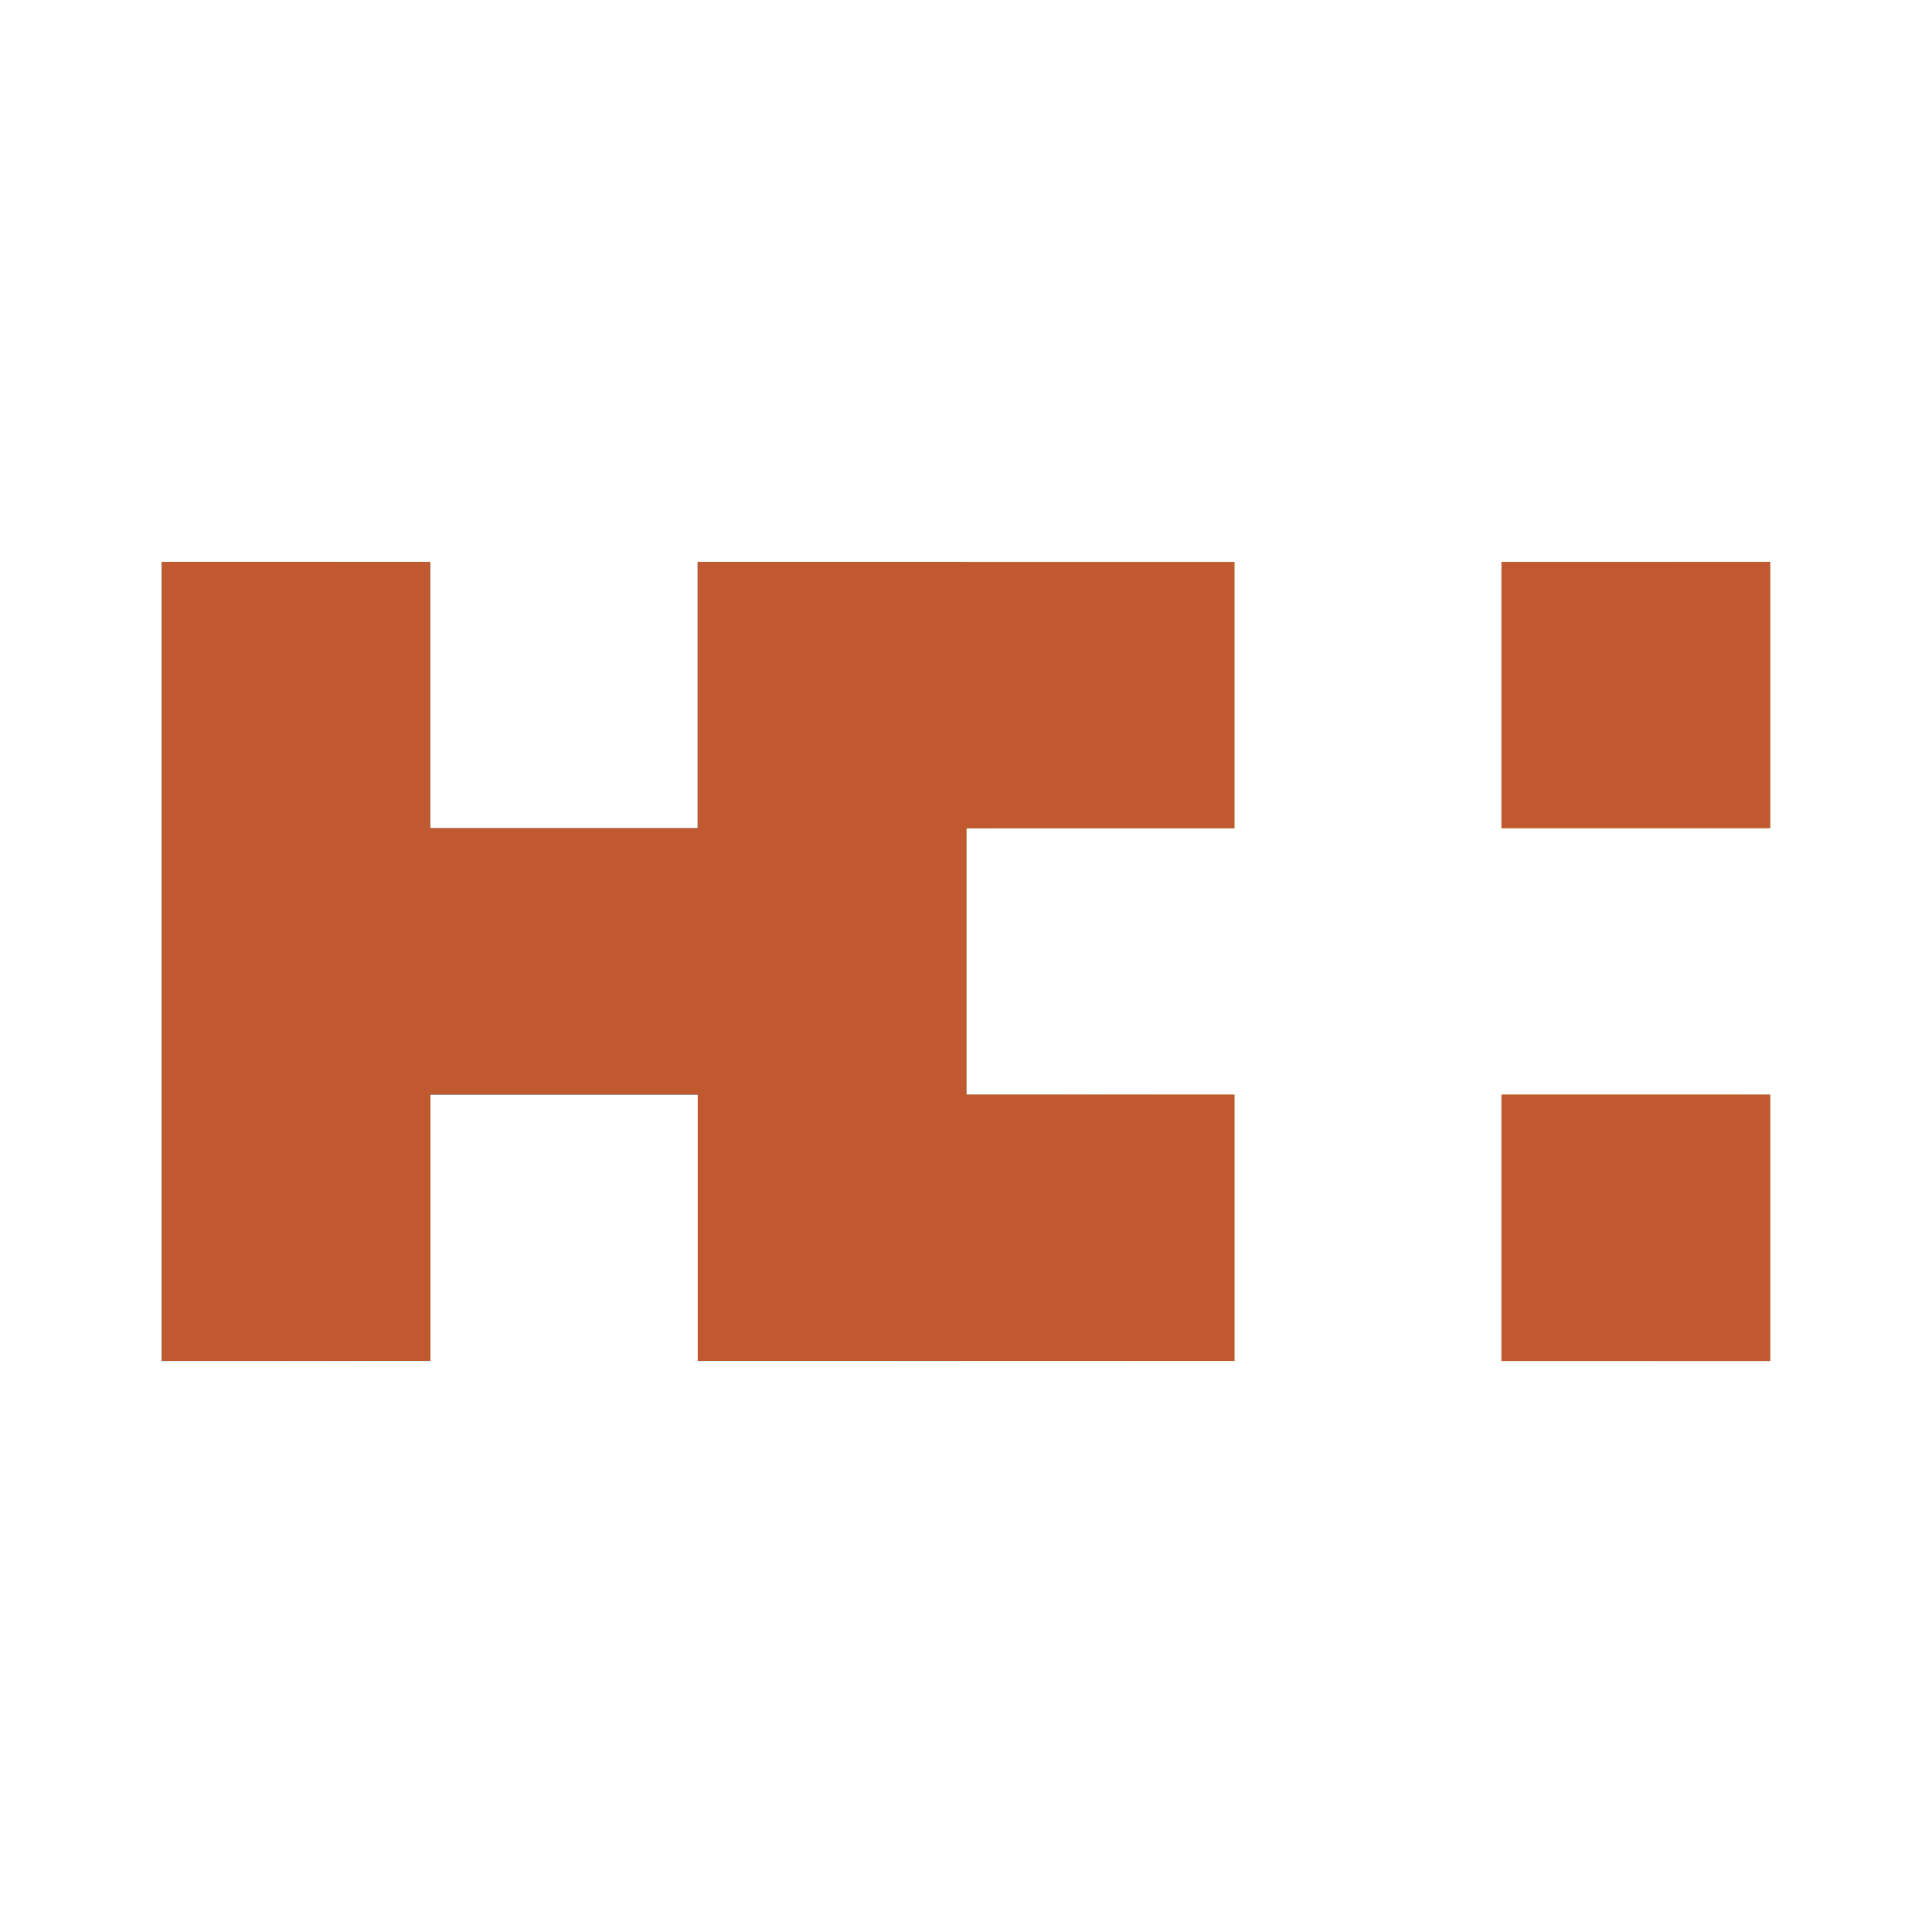
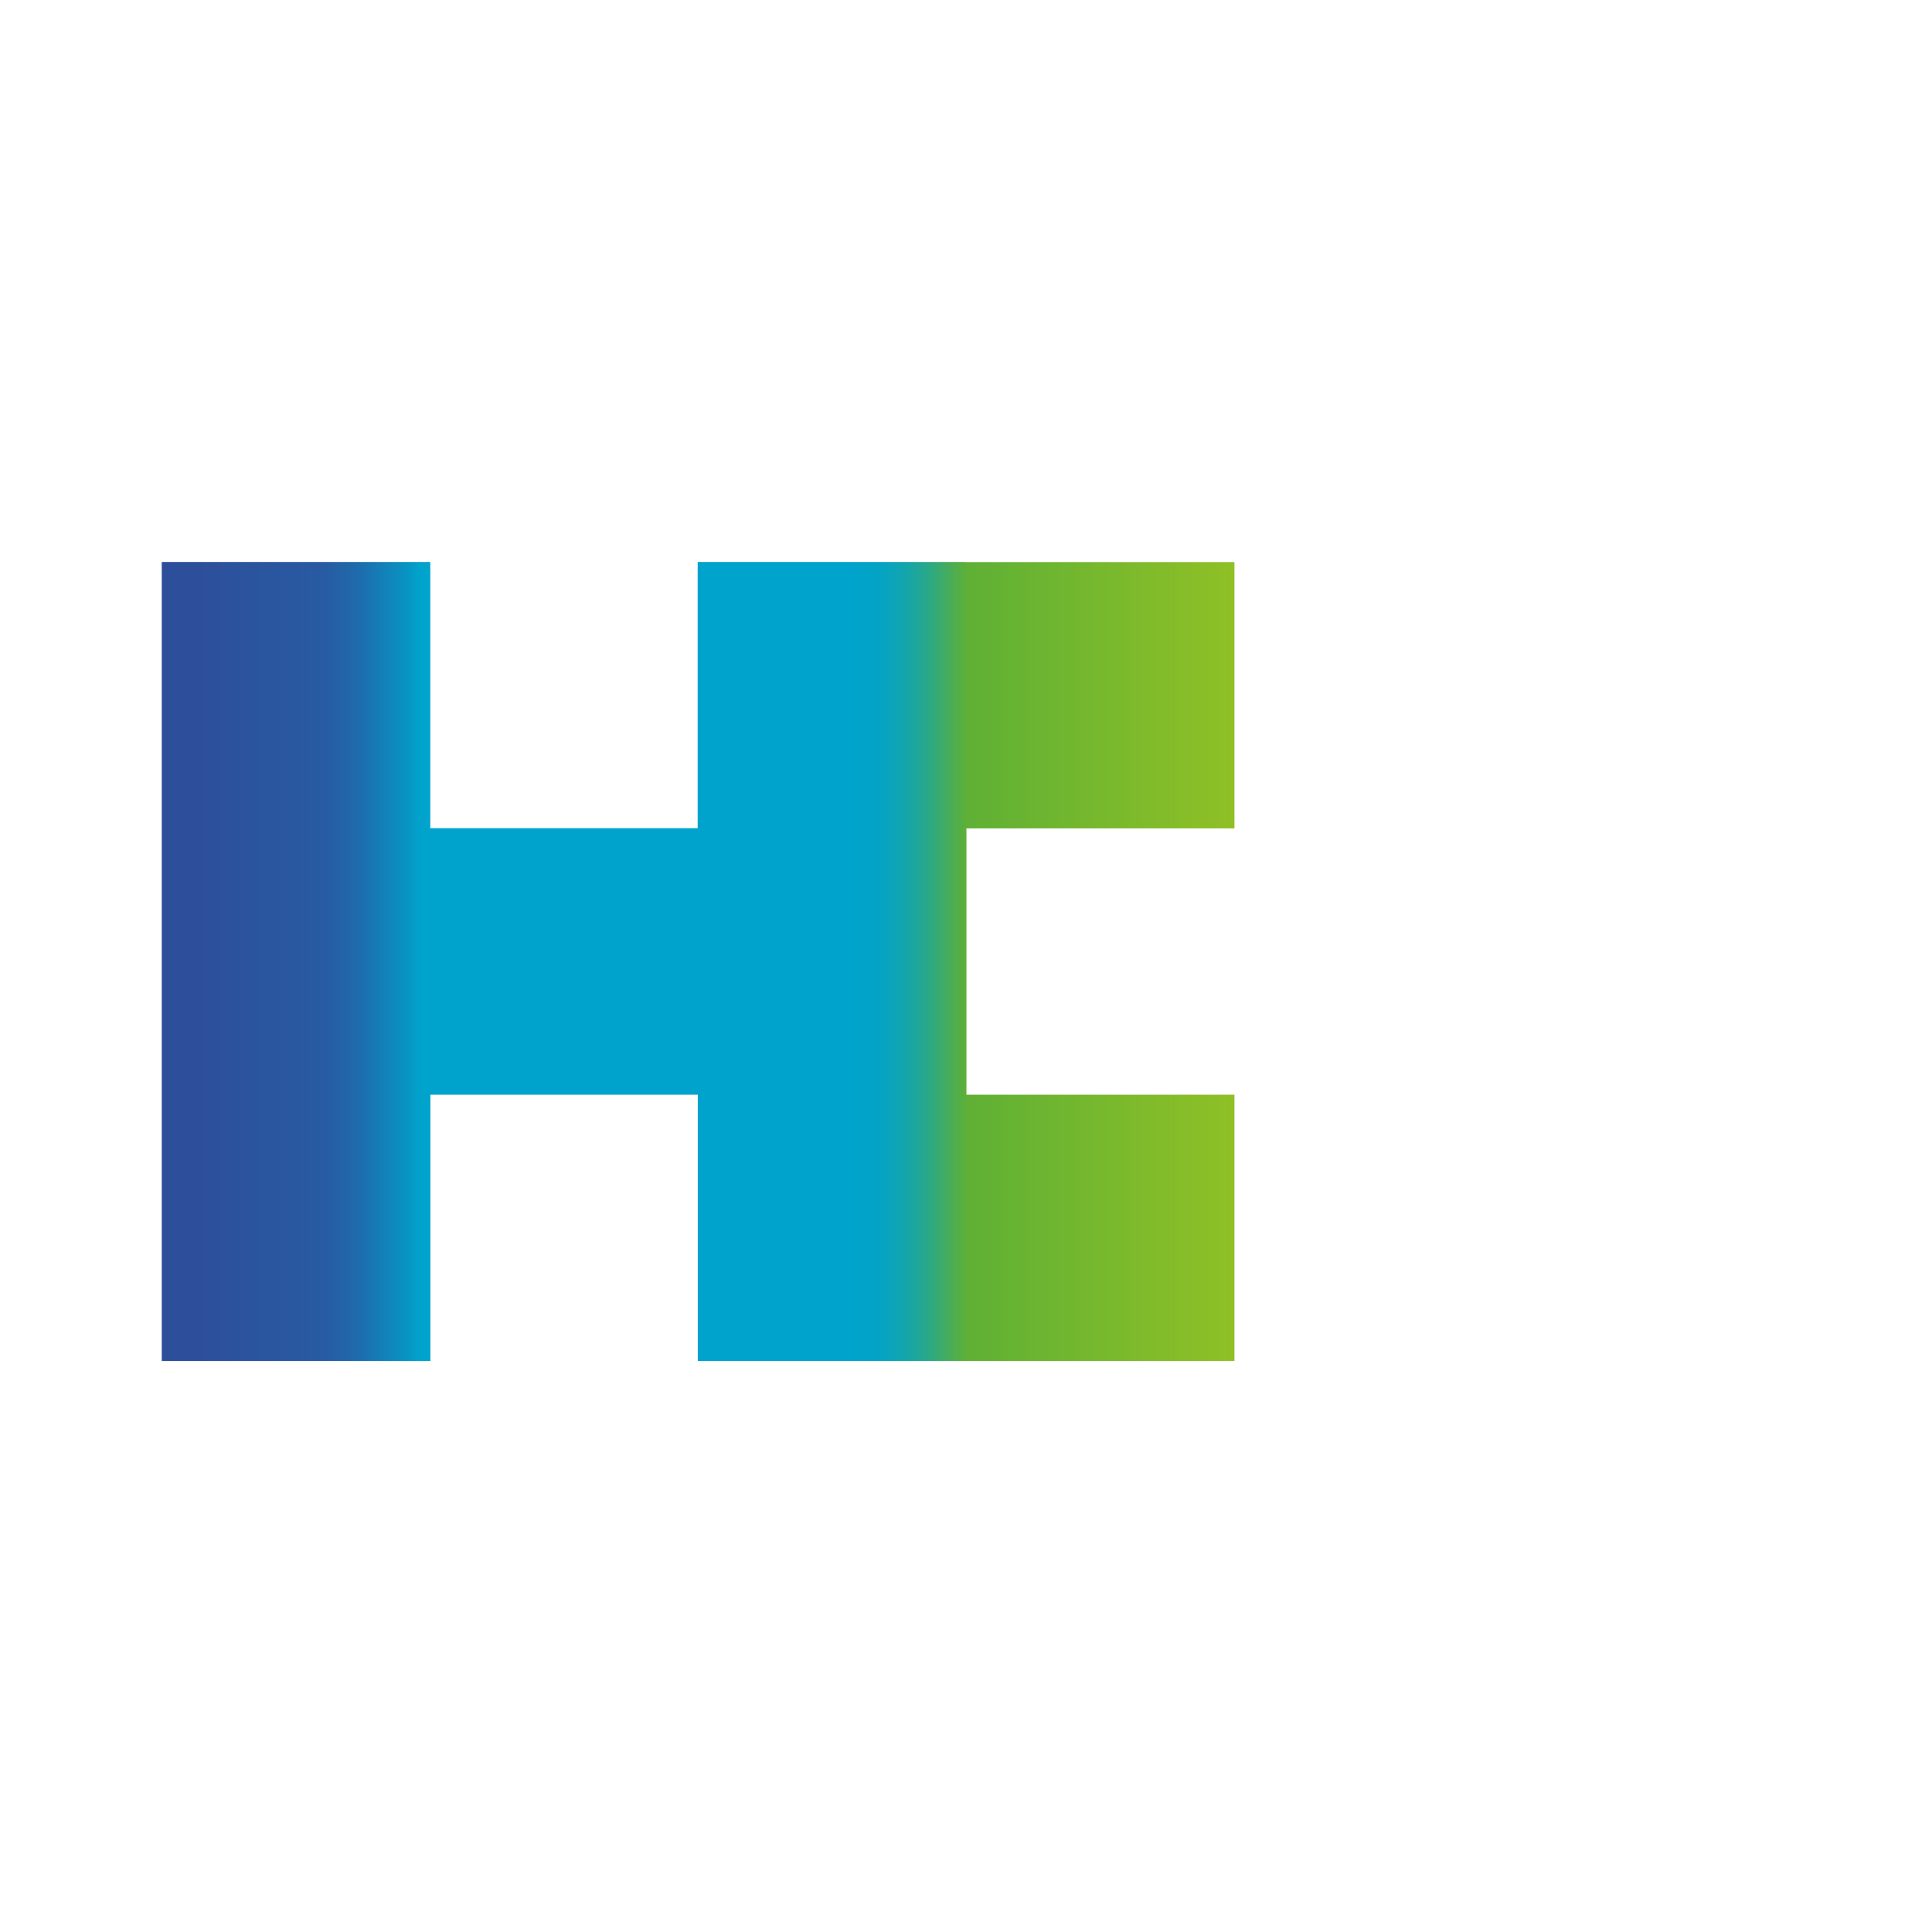
<svg xmlns="http://www.w3.org/2000/svg" viewBox="0 0 180 180">
  <defs>
    <linearGradient id="a" x1="18.21" y1="90.42" x2="168.07" y2="90.42" gradientTransform="matrix(1 0 0 -1 0 180)" gradientUnits="userSpaceOnUse">
      <stop offset="0" stop-color="#2d4e9b" />
      <stop offset=".08" stop-color="#285ba3" />
      <stop offset=".1" stop-color="#1f6aab" />
      <stop offset=".13" stop-color="#0992c2" />
      <stop offset=".14" stop-color="#00a3cc" />
      <stop offset=".36" stop-color="#00a3cc" />
      <stop offset=".4" stop-color="#00a3cc" />
      <stop offset=".42" stop-color="#01a3c8" />
      <stop offset=".43" stop-color="#08a4bf" />
      <stop offset=".44" stop-color="#12a5ae" />
      <stop offset=".45" stop-color="#20a797" />
      <stop offset=".46" stop-color="#33aa79" />
      <stop offset=".47" stop-color="#4aad55" />
      <stop offset=".48" stop-color="#5fb035" />
      <stop offset=".79" stop-color="#b9ce19" />
      <stop offset=".95" stop-color="#aeca78" />
    </linearGradient>
    <linearGradient id="b" x1="18.21" y1="115.24" x2="168.07" y2="115.24" gradientTransform="matrix(1 0 0 -1 0 180)" gradientUnits="userSpaceOnUse">
      <stop offset=".9" stop-color="#bfd014" />
      <stop offset=".95" stop-color="#b3cc56" />
      <stop offset=".98" stop-color="#aeca78" />
    </linearGradient>
    <linearGradient id="c" x1="18.21" y1="65.61" x2="168.07" y2="65.61" gradientTransform="matrix(1 0 0 -1 0 180)" gradientUnits="userSpaceOnUse">
      <stop offset=".9" stop-color="#bfd014" />
      <stop offset=".95" stop-color="#b3cc56" />
      <stop offset=".98" stop-color="#aeca78" />
    </linearGradient>
  </defs>
  <g style="isolation:isolate">
    <g stroke-width="0">
      <path d="M164.91 52.36h.02v24.81h-.02V52.36zm0 49.62h.02v24.82h-.02v-24.82z" fill="none" />
      <path d="M89.96 52.36H65v24.8H40.09v-24.8H15.07v74.44H40.1v-24.81h24.91v24.81h50v-24.81H90.04V77.18h24.97V52.37H89.97z" fill="url(#a)" />
-       <path d="M139.89 52.36h25.02v24.81h-25.02V52.36z" fill="url(#b)" />
-       <path d="M139.89 101.98h25.02v24.82h-25.02v-24.82z" fill="url(#c)" />
    </g>
-     <path d="M164.91 52.35h.02v24.81h-.02V52.35zm0 49.62h.02v24.82h-.02v-24.82zM89.96 52.35H65v24.8H40.09v-24.8H15.07v74.44H40.1v-24.81h24.91v24.81h50v-24.81H90.04V77.17h24.97V52.36H89.97zm49.93 0h25.02v24.81h-25.02V52.35zm0 49.63h25.02v24.82h-25.02v-24.82z" fill="#c0592f" />
  </g>
</svg>